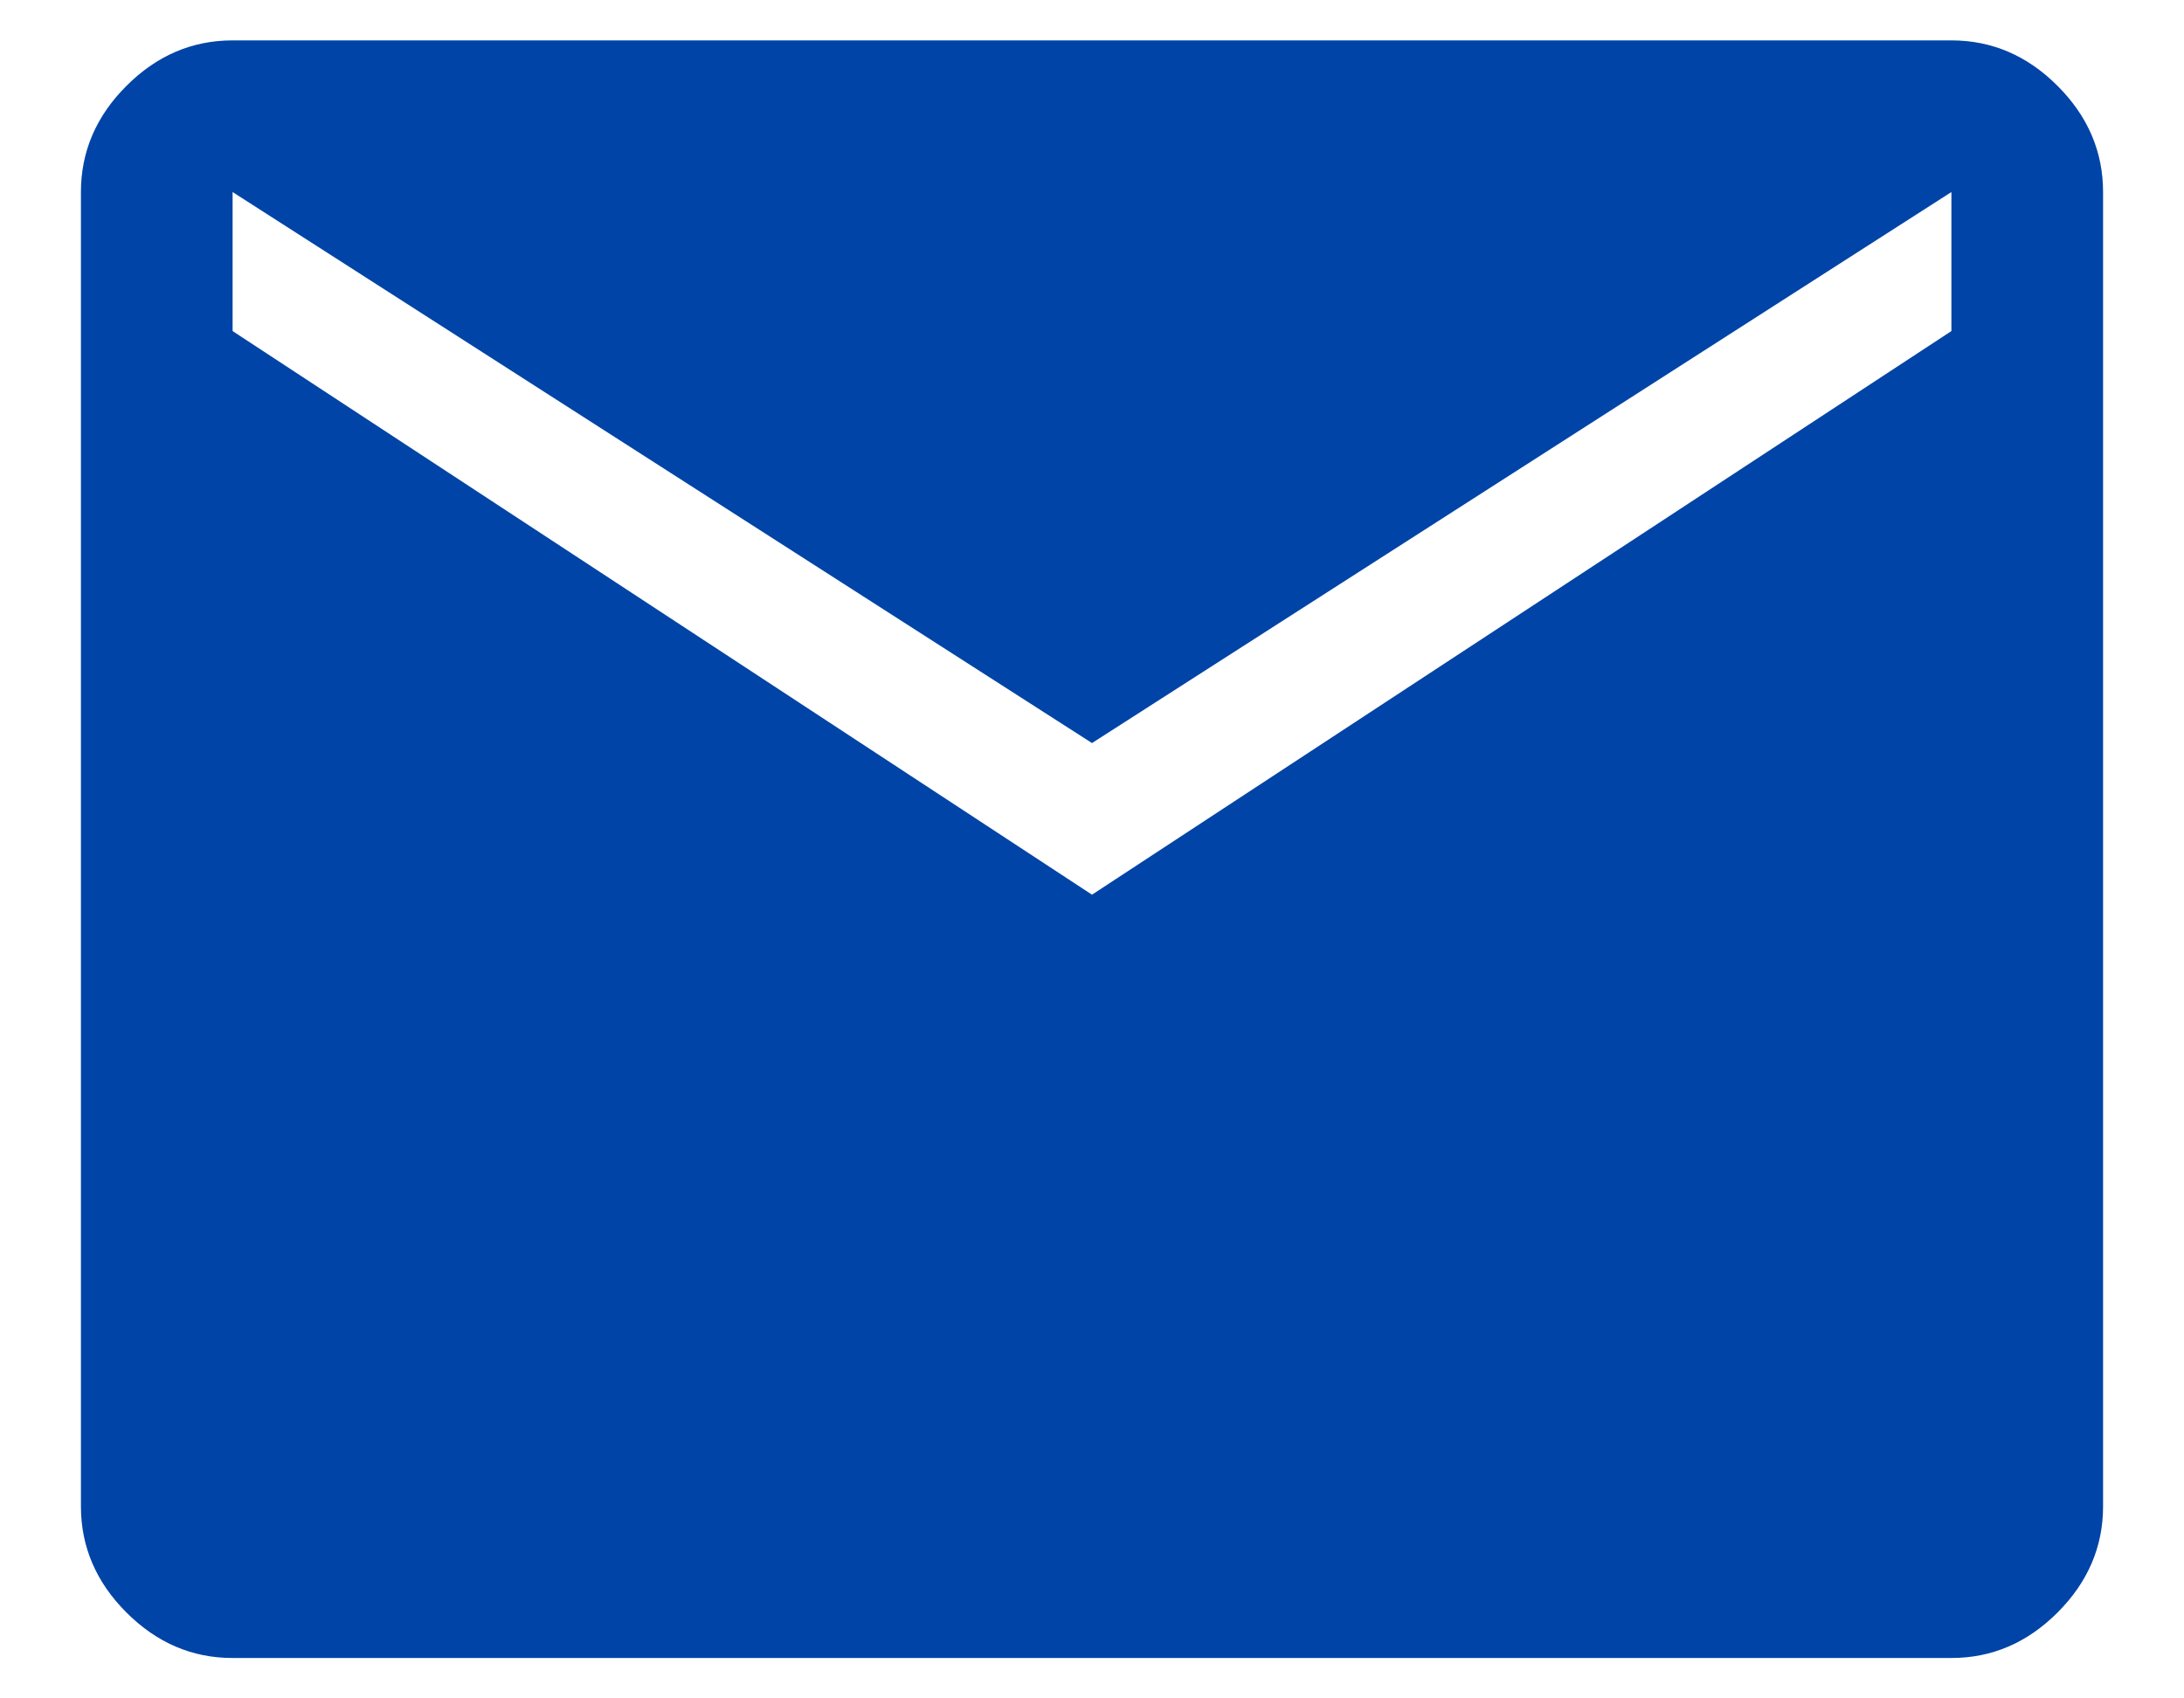
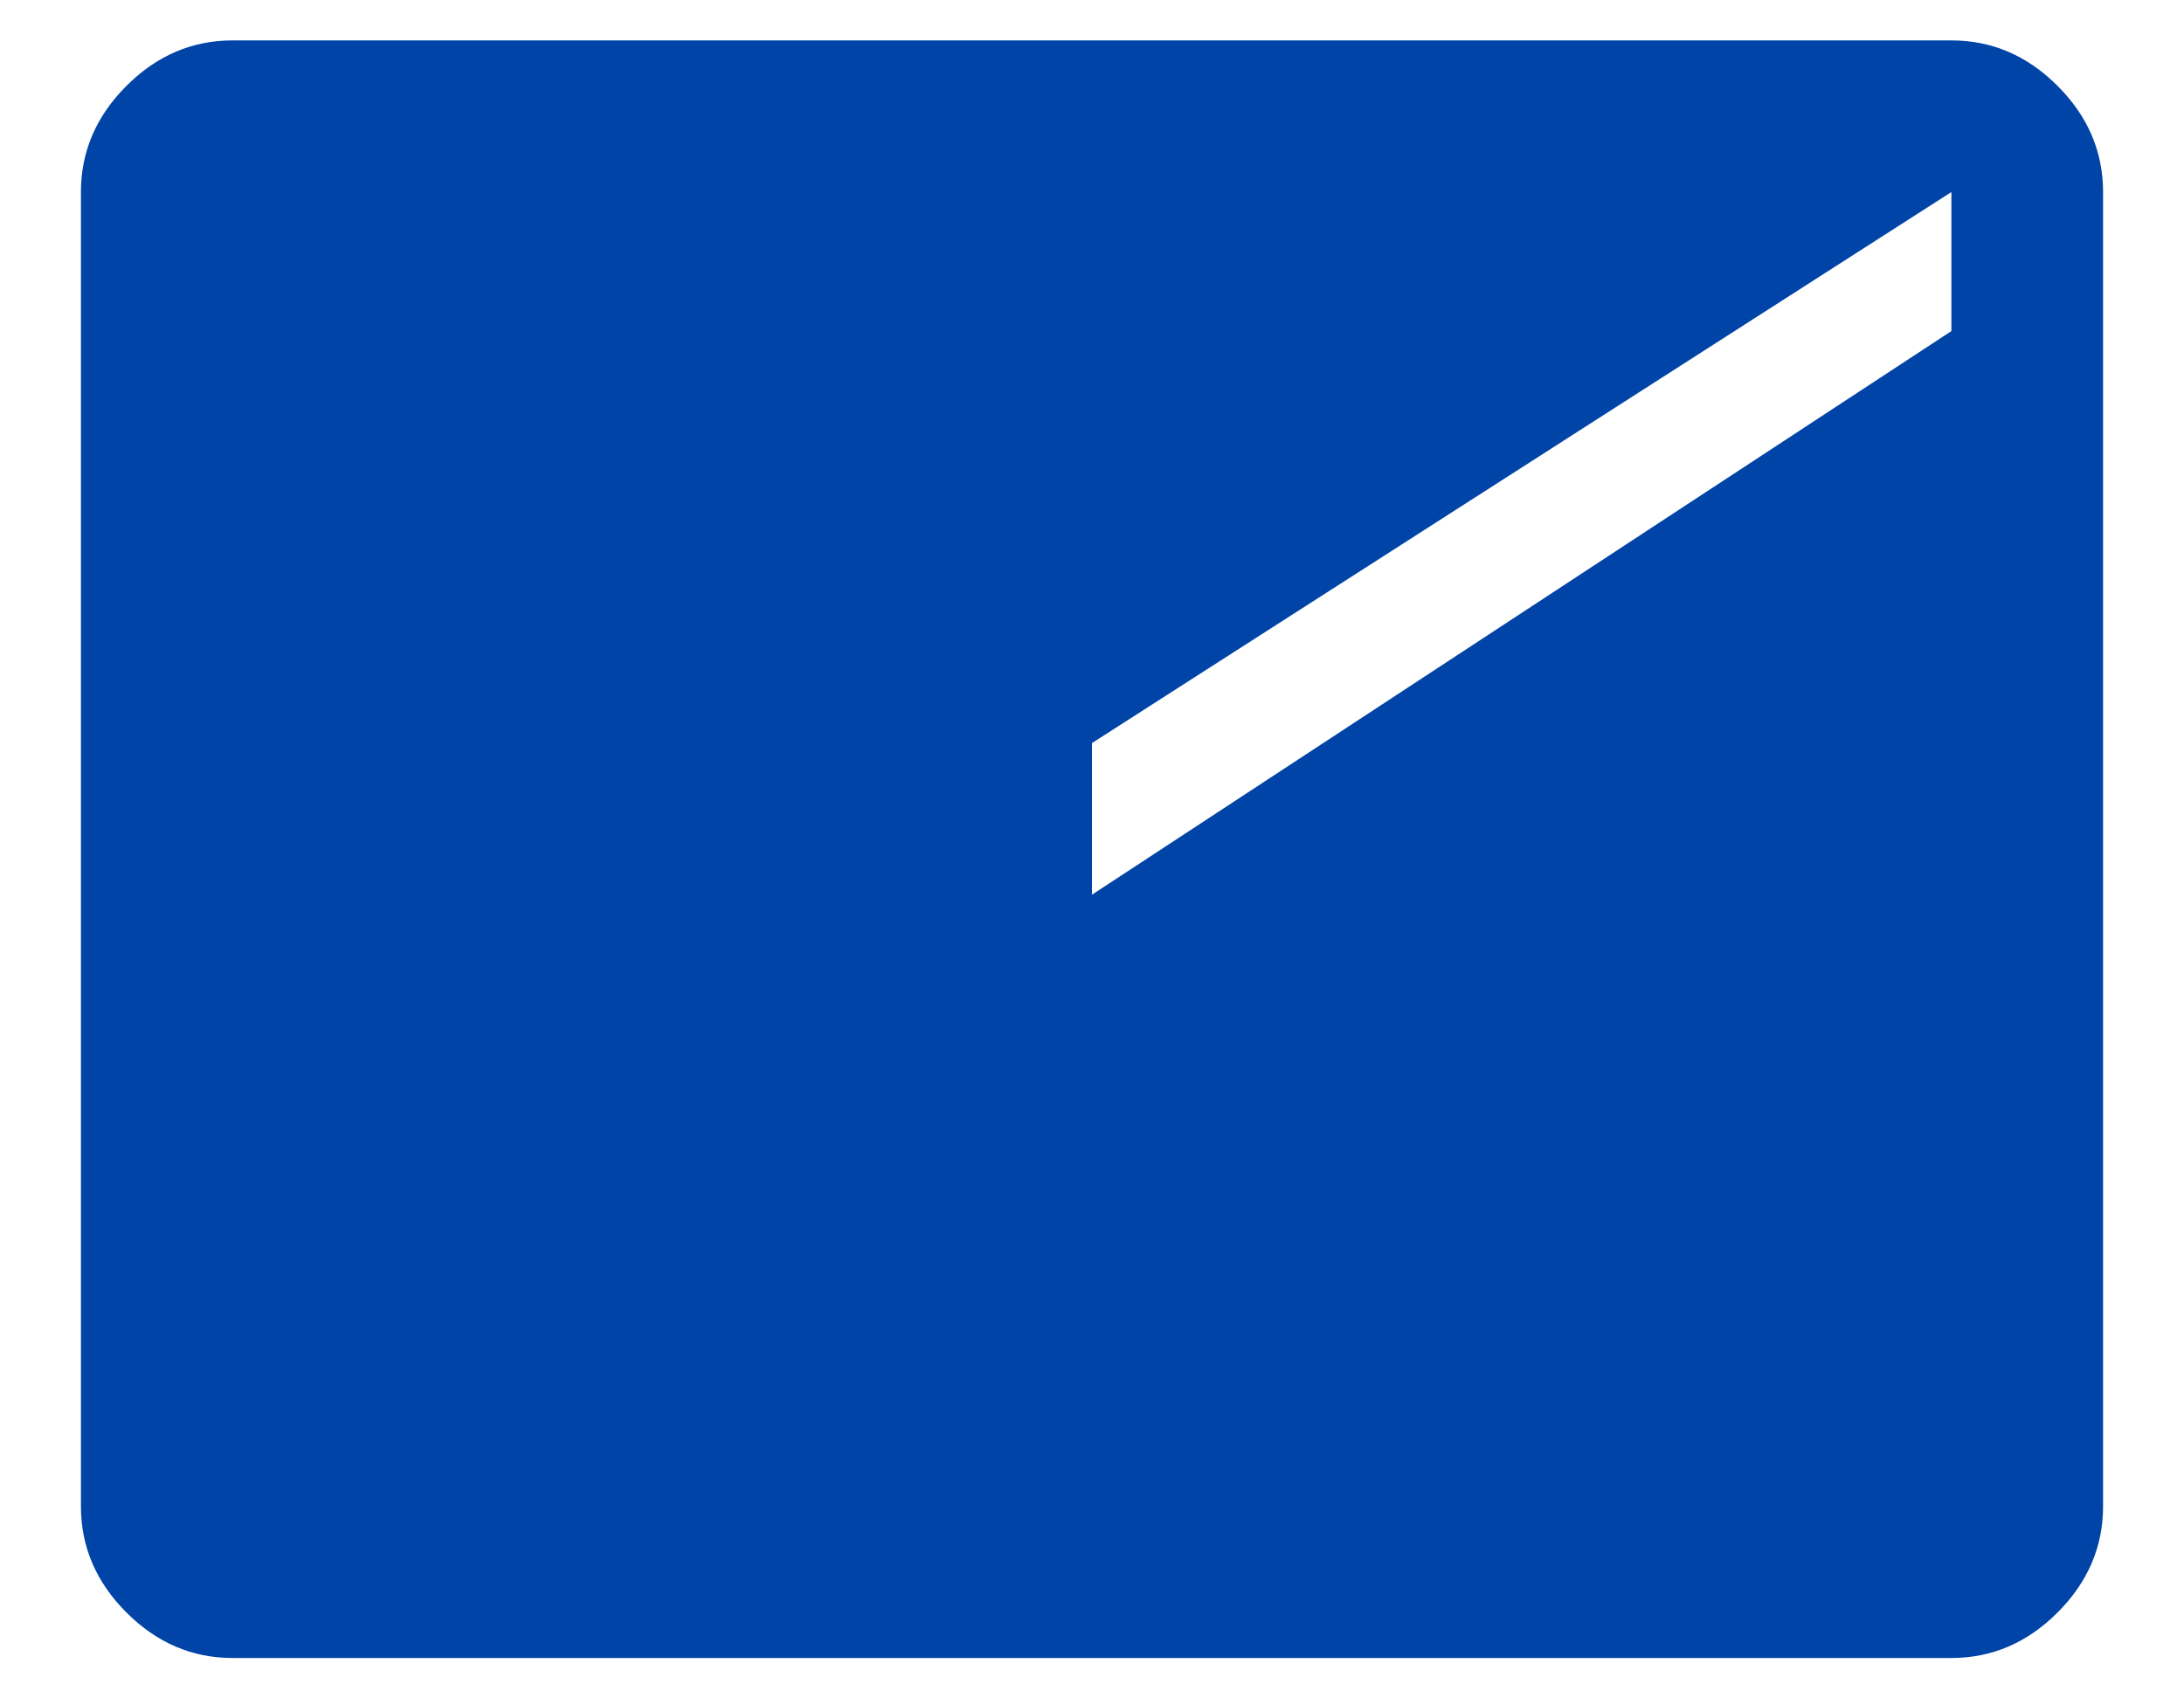
<svg xmlns="http://www.w3.org/2000/svg" width="18" height="14" viewBox="0 0 18 14" fill="none">
-   <path d="M1.917 13.667C1.583 13.667 1.292 13.542 1.042 13.292C0.792 13.042 0.667 12.75 0.667 12.417V1.583C0.667 1.25 0.792 0.958 1.042 0.708C1.292 0.458 1.583 0.333 1.917 0.333H16.083C16.417 0.333 16.708 0.458 16.958 0.708C17.208 0.958 17.333 1.25 17.333 1.583V12.417C17.333 12.75 17.208 13.042 16.958 13.292C16.708 13.542 16.417 13.667 16.083 13.667H1.917ZM9 7.375L16.083 2.729V1.583L9 6.125L1.917 1.583V2.729L9 7.375Z" fill="#0044A7" />
+   <path d="M1.917 13.667C1.583 13.667 1.292 13.542 1.042 13.292C0.792 13.042 0.667 12.75 0.667 12.417V1.583C0.667 1.25 0.792 0.958 1.042 0.708C1.292 0.458 1.583 0.333 1.917 0.333H16.083C16.417 0.333 16.708 0.458 16.958 0.708C17.208 0.958 17.333 1.25 17.333 1.583V12.417C17.333 12.75 17.208 13.042 16.958 13.292C16.708 13.542 16.417 13.667 16.083 13.667H1.917ZM9 7.375L16.083 2.729V1.583L9 6.125V2.729L9 7.375Z" fill="#0044A7" />
</svg>